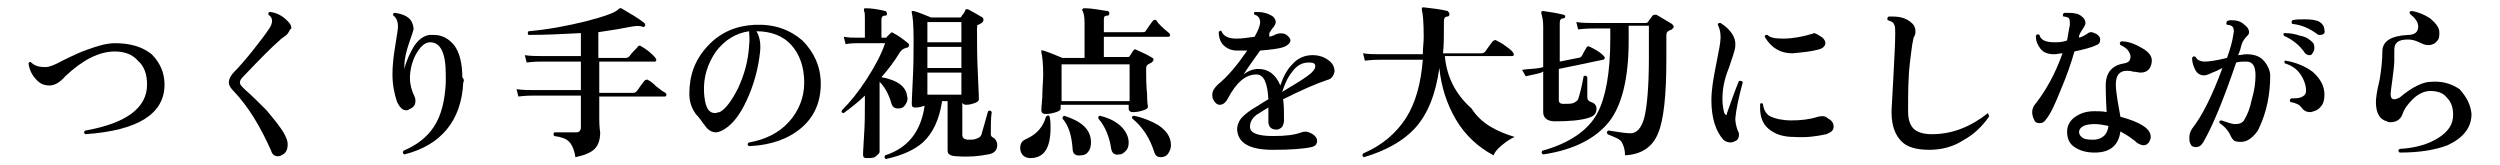
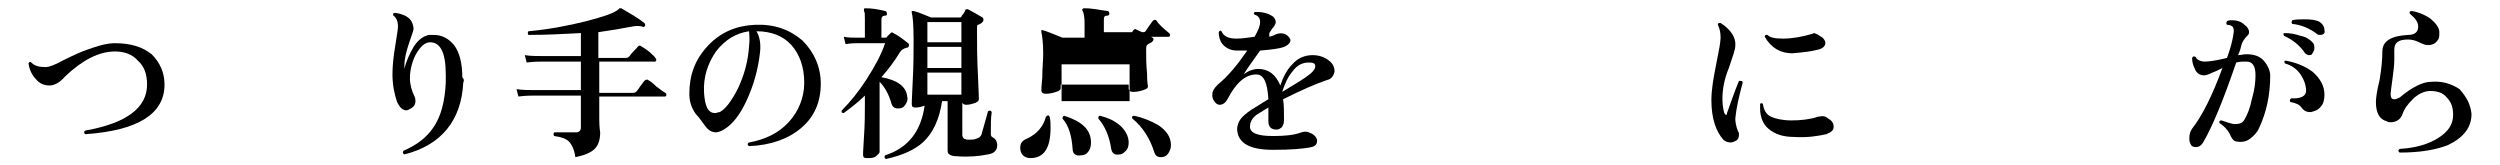
<svg xmlns="http://www.w3.org/2000/svg" version="1.1" id="レイヤー_1" x="0px" y="0px" viewBox="0 0 272 18" style="enable-background:new 0 0 272 18;" xml:space="preserve">
  <g id="a">
</g>
  <g id="b">
    <g id="c">
      <path d="M17.9,9.2c0,3.2-2.9,5-8.6,5.4c-0.2-0.1-0.2-0.3,0-0.4c4.5-0.8,6.7-2.5,6.7-5c0-1.1-0.3-2-1-2.6c-0.6-0.7-1.5-1-2.5-1    c-1.7,0-3.5,0.9-5.4,2.7C6.5,9,5.9,9.3,5.4,9.3c-0.6,0-1.1-0.2-1.5-0.7c-0.4-0.4-0.7-1-0.8-1.7c0.1-0.2,0.2-0.2,0.3-0.1    C3.8,7.2,4.3,7.3,5,7.3c0.3,0,0.9-0.2,1.8-0.7C8,6,8.9,5.6,9.5,5.4c1.1-0.4,2.1-0.7,3-0.7c1.7,0,3,0.4,4,1.2    C17.4,6.8,17.9,7.9,17.9,9.2L17.9,9.2z" />
-       <path d="M31.4,3.5c-0.1,0.2-0.2,0.3-0.5,0.5s-0.4,0.3-0.6,0.5c-0.6,0.5-1.9,1.8-3.9,3.9c-0.2,0.2-0.3,0.4-0.3,0.6    c0,0.2,0.2,0.4,0.5,0.7c0.7,0.6,1.5,1.4,2.4,2.3c0.9,1.1,1.6,1.9,2,2.7c0.2,0.4,0.3,0.7,0.3,1c0,0.6-0.2,1-0.7,1.2    c-0.1,0.1-0.3,0.1-0.4,0.1c-0.3,0-0.6-0.2-0.7-0.6c-1.2-2.7-2.5-4.8-4-6.4c-0.4-0.4-0.6-0.7-0.6-1c0-0.4,0.2-0.8,0.6-1.2    c0.5-0.5,1.2-1.3,2-2.3s1.4-1.8,1.8-2.4c0.2-0.3,0.3-0.6,0.3-0.8c0-0.3-0.1-0.5-0.4-0.7c0-0.2,0-0.3,0.2-0.3    c0.7,0.1,1.3,0.4,1.8,0.9c0.3,0.3,0.5,0.5,0.5,0.9C31.5,3.2,31.5,3.4,31.4,3.5L31.4,3.5z" />
      <path d="M50.4,9c-0.2,4.1-2.4,6.8-6.4,7.8c-0.2-0.1-0.2-0.2-0.1-0.4c1.4-0.6,2.5-1.4,3.3-2.6c0.8-1.2,1.2-2.8,1.3-4.8    c0-0.3,0-0.6,0-0.9c0-2.4-0.6-3.5-1.7-3.5c-0.6,0-1.1,0.5-1.6,1.4c-0.4,0.8-0.6,1.7-0.6,2.5c0,0.7,0.2,1.4,0.5,2    c0.1,0.2,0.1,0.4,0.1,0.5c0,0.4-0.2,0.7-0.7,0.9c-0.1,0.1-0.2,0.1-0.3,0.1c-0.4,0-0.7-0.3-1-0.9c-0.3-0.9-0.5-1.9-0.5-3    c0-0.9,0.1-1.9,0.3-3.1s0.3-1.9,0.3-2.1c0-0.6-0.2-1-0.5-1.2c-0.1-0.2,0-0.3,0.2-0.3c1.3,0.2,1.9,0.7,2,1.7c0,0.2-0.2,0.7-0.5,1.6    c-0.3,0.9-0.5,1.7-0.5,2.4c0,0.1,0,0.3,0,0.4c0.2-0.9,0.6-1.7,1-2.4c0.5-0.8,1.1-1.2,1.7-1.3c0.2,0,0.3,0,0.5,0    c0.9,0,1.6,0.4,2.2,1.1c0.6,0.8,0.9,2,0.9,3.5C50.5,8.6,50.5,8.8,50.4,9z" />
      <path d="M72.4,10.1c0.1,0.1,0.1,0.1,0.1,0.2c0,0.2-0.1,0.2-0.2,0.2h-7.1c0,0.6,0,1.4,0,2.4c0,1,0.1,1.5,0.1,1.5    c0,0.8-0.2,1.4-0.6,1.8c-0.4,0.4-1.1,0.7-2.1,0.9c-0.1-0.8-0.4-1.4-0.7-1.7c-0.3-0.3-0.8-0.5-1.6-0.6c-0.1-0.1-0.1-0.3,0-0.4    c1,0,1.8,0,2.4,0c0.3,0,0.5-0.2,0.5-0.5v-3.5h-5.1c-0.3,0-0.9,0-1.7,0.1l-0.2-0.8c0.7,0.1,1.3,0.1,1.9,0.1h5.1V6.7H59    c-0.3,0-0.9,0-1.7,0.1L57.1,6c0.6,0.1,1.3,0.1,1.9,0.1h4.2V3.6c-1.9,0.1-3.8,0.2-5.7,0.2c-0.1-0.1-0.1-0.3,0-0.4    c2.2-0.2,4.3-0.6,6.3-1.1c1.9-0.5,3.1-0.9,3.5-1.3c0,0,0.1-0.1,0.1-0.1c0.1,0,0.1,0,0.2,0c1,0.6,1.9,1.1,2.5,1.6    c0.1,0.1,0.1,0.2,0.1,0.3c-0.1,0.1-0.2,0.2-0.3,0.1c-0.3-0.1-0.7-0.1-1.2,0c-1,0.2-2.2,0.4-3.6,0.6v2.8h3c0.2,0,0.3-0.1,0.4-0.2    c0.2-0.3,0.5-0.6,0.8-0.9C69.4,5,69.6,4.9,69.7,5c0.2,0.1,0.5,0.3,0.9,0.6c0.3,0.3,0.6,0.5,0.7,0.7c0.1,0.1,0.1,0.1,0.1,0.2    c0,0.2-0.1,0.2-0.2,0.2h-6v3.4h3.7c0.2,0,0.3-0.1,0.4-0.2c0.2-0.3,0.5-0.7,0.8-1.1c0.1-0.1,0.3-0.2,0.4-0.1    c0.2,0.1,0.5,0.3,0.9,0.7C71.9,9.8,72.2,10,72.4,10.1L72.4,10.1z" />
      <path d="M89.3,9.1c0,2-0.7,3.6-2.1,4.8s-3.3,1.9-5.7,2c-0.2-0.1-0.2-0.3,0-0.4c1.7-0.3,3.2-1,4.3-2.2c1.1-1.2,1.7-2.7,1.7-4.3    c0-1.7-0.5-3.1-1.4-4.1s-2.2-1.5-3.8-1.5c0.3,0.5,0.5,1.2,0.4,2.2C82.5,7.5,82,9.3,81.2,11c-0.7,1.5-1.5,2.5-2.3,3    c-0.3,0.2-0.7,0.4-1,0.4c-0.4,0-0.8-0.2-1.1-0.6c-0.4-0.5-0.7-1-1.1-1.4C75.2,11.7,75,11,75,10.2C75,8.2,75.6,6.5,77,5    s3.1-2.2,5.1-2.3c2.1-0.1,3.8,0.5,5.2,1.7C88.6,5.7,89.3,7.3,89.3,9.1L89.3,9.1z M81.5,5c0.1-0.8,0-1.3,0-1.6    c-1.4,0.2-2.6,0.9-3.6,2.2c-0.9,1.3-1.4,2.8-1.3,4.5c0.1,1.4,0.4,2.2,1.2,2.2c0.2,0,0.3-0.1,0.5-0.1c0.6-0.3,1.3-1.2,2-2.6    C81,8.1,81.4,6.6,81.5,5L81.5,5z" />
      <path d="M98.7,10.5c0.1,0.3,0,0.6-0.2,0.9s-0.4,0.4-0.8,0.4s-0.6-0.2-0.7-0.5c-0.3-1.1-0.8-1.9-1.3-2.4v2.4c0,1,0,2.1,0,3.4    c0,1.3,0,1.9,0,1.8c0,0.2-0.2,0.3-0.4,0.5s-0.6,0.2-1,0.2c-0.3,0-0.4-0.1-0.4-0.4c0,0.1,0-0.5,0.1-1.9s0.1-2.6,0.1-3.6v-0.9    c-0.7,0.7-1.5,1.3-2.3,1.9c-0.2,0-0.3-0.1-0.2-0.3c0.9-0.9,1.8-2,2.7-3.4c0.9-1.4,1.6-2.7,2-3.9h-3c-0.2,0-0.7,0-1.3,0.1l-0.2-0.8    c0.5,0.1,1,0.1,1.5,0.1h0.8v-2c0-0.5,0-0.8-0.1-0.9c0-0.1,0-0.1,0-0.2c0-0.1,0.1-0.1,0.2-0.1c0.6,0,1.3,0.1,2.1,0.3    c0.1,0,0.2,0.1,0.2,0.3s-0.1,0.2-0.2,0.2c-0.3,0-0.4,0.2-0.4,0.4v2h0.4c0.1,0,0.2,0,0.2-0.1c0.1-0.1,0.2-0.2,0.4-0.4    c0.1-0.1,0.2-0.1,0.3,0c0.6,0.3,1.1,0.7,1.6,1.1c0.1,0.1,0.1,0.1,0.1,0.2c0,0.2-0.1,0.3-0.3,0.3c-0.3,0.1-0.5,0.2-0.7,0.5    c-0.6,1-1.3,1.9-2,2.7C97.6,8.7,98.6,9.4,98.7,10.5L98.7,10.5z M108.5,15.8c0,0.5-0.3,0.9-1,1c-1,0.2-2.1,0.3-3.4,0.2    c-0.4,0-0.7-0.1-0.8-0.2c-0.2-0.1-0.2-0.3-0.2-0.6v-5.2h-0.6c-0.3,2-1,3.5-2.1,4.5c-0.9,0.8-2.2,1.4-4,1.8    c-0.2-0.1-0.2-0.2-0.1-0.4c2.5-0.8,3.9-2.6,4.3-5.4c-0.3,0.1-0.6,0.2-1,0.2c-0.3,0-0.4-0.1-0.4-0.4c0,0.1,0-0.6,0.1-2.4    s0.1-3.2,0.1-4.6c0-1.6-0.1-2.6-0.2-2.9c0-0.1,0-0.1,0-0.2c0,0,0.1,0,0.2,0c0.5,0.1,1.1,0.4,1.9,0.7h3.1c0.1,0,0.2,0,0.2-0.1    c0-0.1,0.2-0.2,0.4-0.6C105,1,105.1,1,105.3,1c0.4,0.2,0.9,0.5,1.6,0.9C107,2,107,2.1,107,2.2c0,0.1-0.1,0.2-0.2,0.3    c-0.2,0.1-0.3,0.2-0.4,0.2s-0.1,0.2-0.1,0.4v0.5c0,1.2,0,2.7,0.1,4.6s0.1,2.8,0.1,2.6c0,0.2-0.2,0.3-0.4,0.4    c-0.3,0.1-0.6,0.2-1,0.2c-0.2,0-0.3-0.1-0.4-0.2v3.5c0,0.2,0.1,0.3,0.2,0.4c0.1,0,0.2,0.1,0.4,0.1c0.4,0,0.7,0,0.9-0.1    c0.3-0.1,0.5-0.2,0.6-0.5c0-0.1,0.3-1,0.7-2.5c0.2-0.1,0.3-0.1,0.4,0.1c-0.1,0.6-0.1,1.4-0.1,2.4c0,0.2,0.1,0.3,0.3,0.4    C108.3,15.1,108.5,15.4,108.5,15.8L108.5,15.8z M104.6,4.6V2.4h-3.7v2.2C100.9,4.6,104.6,4.6,104.6,4.6z M104.6,7.4V5.1h-3.7v2.3    H104.6z M104.6,10.4V7.9h-3.7v2.4H104.6z" />
-       <path d="M114.2,12.7c0.1,0.4,0.1,0.8,0.1,1.2c0,2.2-0.7,3.3-2.2,3.3c-0.3,0-0.6-0.1-0.8-0.3s-0.3-0.5-0.3-0.8c0-0.5,0.2-0.8,0.7-1    c1.1-0.5,1.8-1.3,2.1-2.4C114,12.5,114.1,12.5,114.2,12.7L114.2,12.7z M127.2,3.6c0.1,0.1,0.1,0.2,0.1,0.2c0,0.2-0.1,0.2-0.2,0.2    h-7v2.2h2.6c0.1,0,0.2,0,0.2-0.1c0.1-0.1,0.2-0.3,0.4-0.6c0.1-0.1,0.2-0.2,0.3-0.1c0.7,0.3,1.3,0.6,1.8,0.9    c0.1,0.1,0.1,0.1,0.1,0.2c0,0.1-0.1,0.2-0.2,0.3c-0.2,0.1-0.4,0.2-0.5,0.3s-0.1,0.3-0.1,0.5c0,0.8,0,1.6,0.1,2.6    c0,1,0.1,1.4,0.1,1.4c0,0.2-0.2,0.3-0.5,0.4s-0.7,0.2-1.1,0.2c-0.3,0-0.5-0.1-0.5-0.4v-0.4h-7.4v0.4c0,0.2-0.2,0.3-0.5,0.4    s-0.7,0.2-1.1,0.2c-0.3,0-0.5-0.1-0.5-0.4c0,0,0-0.4,0.1-1.4c0-1,0.1-1.8,0.1-2.5c0-1.2-0.1-2-0.2-2.4c0-0.1,0-0.1,0-0.2    s0.1,0,0.2,0c0.4,0.1,1.1,0.4,2.1,0.8h2.4V2.5c0-0.7-0.1-1.1-0.2-1.3c-0.1-0.1-0.1-0.2,0-0.2c0-0.1,0.1-0.1,0.2-0.1    c0.9,0,1.7,0.2,2.5,0.3c0.1,0,0.2,0.1,0.2,0.3c0,0.1-0.1,0.2-0.2,0.2c-0.3,0-0.4,0.1-0.4,0.4v1.4h4.2c0.2,0,0.3,0,0.4-0.2    c0.2-0.3,0.4-0.6,0.7-1c0.1-0.1,0.2-0.2,0.4-0.1C126.1,2.7,126.6,3.1,127.2,3.6L127.2,3.6z M122.9,11v-4h-7.4v4H122.9z     M118.7,15.5c0,0.4-0.1,0.8-0.3,1c-0.2,0.3-0.5,0.4-0.8,0.4c-0.6,0.1-0.9-0.2-0.9-0.7c-0.1-1.4-0.4-2.5-1.1-3.3    c0-0.2,0.1-0.3,0.2-0.3C117.7,13.2,118.7,14.1,118.7,15.5L118.7,15.5z M122.8,15.5c0,0.4-0.1,0.7-0.3,0.9    c-0.2,0.2-0.4,0.4-0.7,0.4c-0.5,0.1-0.8-0.1-0.9-0.6c-0.2-1.4-0.7-2.5-1.4-3.3c0-0.2,0-0.3,0.2-0.3c0.8,0.2,1.5,0.5,2.1,1    C122.4,14.1,122.8,14.8,122.8,15.5L122.8,15.5z M127.4,15.8c0,0.3-0.1,0.6-0.3,0.9s-0.5,0.4-0.8,0.4c-0.4,0-0.6-0.2-0.7-0.5    c-0.5-1.6-1.3-2.8-2.4-3.7c-0.1-0.2,0-0.3,0.2-0.3c1,0.2,1.9,0.6,2.6,1C126.9,14.2,127.4,14.9,127.4,15.8L127.4,15.8z" />
+       <path d="M114.2,12.7c0.1,0.4,0.1,0.8,0.1,1.2c0,2.2-0.7,3.3-2.2,3.3c-0.3,0-0.6-0.1-0.8-0.3s-0.3-0.5-0.3-0.8c0-0.5,0.2-0.8,0.7-1    c1.1-0.5,1.8-1.3,2.1-2.4C114,12.5,114.1,12.5,114.2,12.7L114.2,12.7z M127.2,3.6c0.1,0.1,0.1,0.2,0.1,0.2c0,0.2-0.1,0.2-0.2,0.2    h-7h2.6c0.1,0,0.2,0,0.2-0.1c0.1-0.1,0.2-0.3,0.4-0.6c0.1-0.1,0.2-0.2,0.3-0.1c0.7,0.3,1.3,0.6,1.8,0.9    c0.1,0.1,0.1,0.1,0.1,0.2c0,0.1-0.1,0.2-0.2,0.3c-0.2,0.1-0.4,0.2-0.5,0.3s-0.1,0.3-0.1,0.5c0,0.8,0,1.6,0.1,2.6    c0,1,0.1,1.4,0.1,1.4c0,0.2-0.2,0.3-0.5,0.4s-0.7,0.2-1.1,0.2c-0.3,0-0.5-0.1-0.5-0.4v-0.4h-7.4v0.4c0,0.2-0.2,0.3-0.5,0.4    s-0.7,0.2-1.1,0.2c-0.3,0-0.5-0.1-0.5-0.4c0,0,0-0.4,0.1-1.4c0-1,0.1-1.8,0.1-2.5c0-1.2-0.1-2-0.2-2.4c0-0.1,0-0.1,0-0.2    s0.1,0,0.2,0c0.4,0.1,1.1,0.4,2.1,0.8h2.4V2.5c0-0.7-0.1-1.1-0.2-1.3c-0.1-0.1-0.1-0.2,0-0.2c0-0.1,0.1-0.1,0.2-0.1    c0.9,0,1.7,0.2,2.5,0.3c0.1,0,0.2,0.1,0.2,0.3c0,0.1-0.1,0.2-0.2,0.2c-0.3,0-0.4,0.1-0.4,0.4v1.4h4.2c0.2,0,0.3,0,0.4-0.2    c0.2-0.3,0.4-0.6,0.7-1c0.1-0.1,0.2-0.2,0.4-0.1C126.1,2.7,126.6,3.1,127.2,3.6L127.2,3.6z M122.9,11v-4h-7.4v4H122.9z     M118.7,15.5c0,0.4-0.1,0.8-0.3,1c-0.2,0.3-0.5,0.4-0.8,0.4c-0.6,0.1-0.9-0.2-0.9-0.7c-0.1-1.4-0.4-2.5-1.1-3.3    c0-0.2,0.1-0.3,0.2-0.3C117.7,13.2,118.7,14.1,118.7,15.5L118.7,15.5z M122.8,15.5c0,0.4-0.1,0.7-0.3,0.9    c-0.2,0.2-0.4,0.4-0.7,0.4c-0.5,0.1-0.8-0.1-0.9-0.6c-0.2-1.4-0.7-2.5-1.4-3.3c0-0.2,0-0.3,0.2-0.3c0.8,0.2,1.5,0.5,2.1,1    C122.4,14.1,122.8,14.8,122.8,15.5L122.8,15.5z M127.4,15.8c0,0.3-0.1,0.6-0.3,0.9s-0.5,0.4-0.8,0.4c-0.4,0-0.6-0.2-0.7-0.5    c-0.5-1.6-1.3-2.8-2.4-3.7c-0.1-0.2,0-0.3,0.2-0.3c1,0.2,1.9,0.6,2.6,1C126.9,14.2,127.4,14.9,127.4,15.8L127.4,15.8z" />
      <path d="M144.4,8.7c-1.2,0.4-2.8,1.1-4.8,2.1c0.1,0.6,0.1,1.4,0.1,2.3c0,0.3-0.1,0.5-0.2,0.7c-0.2,0.2-0.4,0.3-0.6,0.3    c-0.6,0-0.9-0.3-0.9-0.9c0-0.1,0-0.3,0-0.6c0-0.4,0-0.7,0-0.9c-0.7,0.4-1.1,0.7-1.3,0.8c-0.5,0.4-0.7,0.8-0.7,1.3    c0,0.7,0.9,1,2.5,1c1.3,0,2.3-0.1,3.1-0.4c0.3-0.1,0.6-0.1,0.8,0c0.6,0.2,0.9,0.6,0.9,0.9c0,0.4-0.2,0.6-0.6,0.7    c-0.9,0.2-2.3,0.3-4.2,0.3c-2.5,0-3.8-0.7-3.9-2.2c0-0.5,0.2-1,0.6-1.4c0.3-0.3,0.8-0.7,1.5-1.1c0.2-0.1,0.6-0.4,1.3-0.8    c-0.1-1.8-0.5-2.7-1.3-2.7c-1.2,0-2.2,0.9-3.1,2.6c-0.2,0.4-0.5,0.7-0.9,0.7c-0.2,0-0.4-0.1-0.6-0.4s-0.2-0.5-0.2-0.7    c0-0.4,0.2-0.7,0.6-1.1c1.1-0.9,2.1-2.1,3.2-3.7c-0.4,0-0.8,0-1.1,0c-0.6,0-1.1-0.2-1.5-0.6c-0.3-0.3-0.5-0.8-0.5-1.4    c0.1-0.2,0.2-0.2,0.3-0.1c0.2,0.5,0.7,0.8,1.6,0.8c0.6,0,1.3-0.1,2-0.2c0.4-0.7,0.6-1.2,0.6-1.6c0-0.4-0.2-0.7-0.6-0.8    c-0.1-0.1-0.1-0.3,0.1-0.3c0.3,0,0.6,0,1,0.1s0.6,0.2,0.9,0.4c0.2,0.2,0.3,0.4,0.3,0.6c0,0.2-0.1,0.3-0.2,0.5    c-0.2,0.2-0.3,0.4-0.5,0.7L138.1,4c0.4-0.1,0.6-0.2,0.8-0.3c0.3-0.1,0.6-0.1,0.9,0c0.4,0.2,0.6,0.5,0.6,0.7s-0.2,0.5-0.7,0.7    c-0.5,0.2-1.4,0.3-2.6,0.4c-0.7,1-1.3,1.8-1.8,2.6c0.5-0.4,1.1-0.6,1.6-0.6c1.1,0,1.9,0.6,2.4,1.8c0.3-0.9,0.7-1.7,1.3-2.3    c0.6-0.7,1.4-1,2.2-1c0.7,0,1.3,0.2,1.8,0.6c0.4,0.3,0.6,0.7,0.6,1.2C145.1,8.2,144.9,8.6,144.4,8.7L144.4,8.7z M142.6,8    c0.3-0.3,0.5-0.5,0.5-0.8c0-0.3-0.2-0.4-0.7-0.4c-0.7,0-1.3,0.3-1.8,1c-0.5,0.6-0.8,1.3-1.1,2.2C141,9.1,142,8.5,142.6,8L142.6,8z    " />
-       <path d="M164.8,14.9c-0.5,0.2-0.9,0.5-1.4,0.9s-0.8,0.8-0.9,1.1c-1.7-0.9-3.1-2.2-4.1-3.9s-1.6-3.6-1.8-5.6    c-0.4,2.9-1.3,5.1-2.7,6.6c-1.2,1.3-3.1,2.4-5.5,3.1c-0.2-0.1-0.2-0.2-0.1-0.4c2.1-0.9,3.6-2.2,4.7-3.9c1-1.6,1.6-3.7,1.8-6.3    h-4.6c-0.3,0-0.9,0-1.7,0.1l-0.2-0.8c0.6,0.1,1.3,0.1,1.9,0.1h4.6c0-0.6,0.1-1.3,0.1-1.9c0-1.6-0.1-2.6-0.2-2.9c0-0.1,0-0.2,0-0.2    c0-0.1,0.1-0.1,0.2-0.1c0.9,0.1,1.8,0.2,2.6,0.4c0.1,0.1,0.2,0.2,0.2,0.3c0,0.2-0.1,0.3-0.2,0.3c-0.3,0-0.4,0.2-0.4,0.5    c0,1.4,0,2.6-0.1,3.5h4.2c0.2,0,0.3-0.1,0.4-0.2c0.2-0.3,0.5-0.7,0.8-1.1c0.1-0.1,0.3-0.2,0.4-0.1c0.2,0.1,0.6,0.3,1,0.6    c0.4,0.3,0.7,0.5,0.8,0.7c0.1,0.1,0.1,0.2,0.1,0.2c0,0.2-0.1,0.2-0.2,0.2h-7.3c0.2,2.2,1.1,4.1,2.9,5.7    C161.1,13.4,162.8,14.3,164.8,14.9L164.8,14.9z" />
-       <path d="M174.4,6c0.1,0.1,0.2,0.2,0.2,0.3c0,0.1-0.1,0.2-0.2,0.2l-4.8,1v3.4c0,0.3,0.2,0.4,0.5,0.4c0.5,0,0.9,0,1.1-0.1    s0.4-0.2,0.5-0.4c0.2-0.6,0.4-1.4,0.6-2.5c0.1-0.1,0.3-0.1,0.4,0.1c0,1.3,0,2.1,0,2.2c0,0.2,0.1,0.4,0.4,0.5    c0.4,0.1,0.6,0.4,0.6,0.7c0,0.5-0.2,0.8-0.8,1c-0.9,0.3-2.2,0.4-3.7,0.4c-0.9,0-1.3-0.4-1.3-1V7.8c-0.1,0-0.1,0-0.2,0.1    c-0.3,0.1-0.8,0.2-1.7,0.4l-0.4-0.7c0.6-0.1,1.3-0.1,1.9-0.2l0.4-0.1V2.9c0-0.7-0.1-1.1-0.2-1.4c0-0.1,0-0.1,0-0.2    c0-0.1,0.1-0.1,0.2-0.1c0.7,0.1,1.4,0.2,2.2,0.4c0.1,0,0.2,0.1,0.2,0.2c0,0.1-0.1,0.2-0.2,0.2c-0.3,0-0.4,0.2-0.4,0.5v4.2l2-0.4    c0.2,0,0.3-0.1,0.4-0.2c0.1-0.2,0.3-0.6,0.5-0.9c0.1-0.2,0.2-0.2,0.4-0.1C173.4,5.3,174,5.6,174.4,6L174.4,6z M181.9,2.6    c0.1,0.1,0.2,0.2,0.2,0.3c0,0.1-0.1,0.2-0.2,0.3c-0.2,0.1-0.3,0.1-0.4,0.2c-0.2,0.1-0.2,0.3-0.2,0.6v2.5c0,3.9-0.3,6.6-0.9,8    c-0.6,1.5-1.8,2.3-3.6,2.4c0-0.7-0.2-1.2-0.4-1.5s-0.8-0.5-1.5-0.8c-0.1-0.2-0.1-0.3,0.1-0.4c1.2,0.2,2,0.3,2.4,0.3    c0.7,0,1.2-0.6,1.5-1.7c0.3-1.2,0.5-3.4,0.5-6.5c0-2.3,0-3.5,0-3.5h-2.2v1.6c0,4-0.7,7-2.1,8.8s-3.8,3.1-7.2,3.6    c-0.2-0.1-0.2-0.2-0.1-0.4c2.9-0.8,5-2.2,6-4.1c0.9-1.7,1.4-4.4,1.4-8.1V3.1h-1.8c-0.3,0-0.9,0-1.7,0.1l-0.2-0.8    c0.6,0.1,1.3,0.1,1.9,0.1h5.6c0.1,0,0.2,0,0.3-0.1c0.1-0.2,0.3-0.4,0.5-0.7c0.1-0.1,0.2-0.1,0.4-0.1    C180.6,1.8,181.2,2.2,181.9,2.6L181.9,2.6z" />
      <path d="M189.6,9c-0.4,1.5-0.7,2.8-0.8,3.9c0,0.4,0.1,0.9,0.3,1.4c0.1,0.1,0.1,0.2,0.1,0.4c0,0.2-0.1,0.5-0.3,0.6    s-0.4,0.2-0.6,0.2c-0.3,0-0.6-0.1-0.8-0.3c-0.8-0.9-1.3-2.3-1.3-4.3c0-1.1,0.2-2.3,0.5-3.8c0.3-1.5,0.5-2.5,0.5-3    c0-0.6-0.1-1-0.3-1.4c0-0.2,0.1-0.2,0.3-0.2c1.1,0.7,1.7,1.6,1.6,2.5c0,0.4-0.3,1.2-0.7,2.4c-0.5,1.2-0.7,2.3-0.7,3.4    c0,0.6,0.1,1.1,0.2,1.5c0.1,0.1,0.1,0.2,0.2,0.2s0.1-0.1,0.1-0.2c0.4-1.1,0.8-2.3,1.3-3.5C189.5,8.8,189.6,8.8,189.6,9z     M198.9,12.9c0.4,0.2,0.6,0.5,0.6,0.9c0,0.4-0.3,0.6-0.8,0.8c-0.9,0.2-2.1,0.4-3.5,0.3c-1.2,0-2.1-0.3-2.8-0.9    c-0.6-0.5-0.9-1.3-0.9-2.2c0-0.2,0-0.3,0-0.5c0.1-0.1,0.2-0.1,0.3,0c0.1,0.7,0.4,1.2,0.9,1.4c0.4,0.2,1.2,0.4,2.2,0.4    s2-0.1,2.9-0.4C198.3,12.6,198.6,12.6,198.9,12.9L198.9,12.9z M198.3,4.1c0.2,0.2,0.3,0.4,0.3,0.6c0,0.3-0.3,0.6-0.8,0.7    c-0.7,0.2-1.7,0.3-2.8,0.4c-1.3,0-2.3-0.6-3-1.8c0-0.2,0.1-0.2,0.3-0.2c0.3,0.3,0.8,0.4,1.7,0.4c1,0,2.1-0.2,3.1-0.5    c0.1,0,0.2-0.1,0.3-0.1C197.7,3.7,198,3.9,198.3,4.1L198.3,4.1z" />
-       <path d="M216.4,12.7c-0.7,1-1.6,1.9-2.7,2.5c-1.2,0.8-2.5,1.1-3.8,1.1c-1.4,0-2.4-0.3-3-0.9c-0.7-0.7-1.1-1.7-1.1-3.2    c0-0.5,0.1-1.7,0.2-3.8s0.2-3.6,0.2-4.8c0-0.4,0-0.7-0.1-0.9c-0.1-0.3-0.4-0.4-0.7-0.5c-0.1-0.1-0.1-0.3,0.1-0.4    c0.1,0,0.2,0,0.4,0c0.9,0,1.6,0.2,2.2,0.8c0.2,0.2,0.3,0.5,0.3,0.8c0,0.2,0,0.3-0.1,0.5c-0.2,0.3-0.3,1.3-0.5,2.9    c-0.2,1.7-0.2,3.4-0.2,5.3c0,0.9,0.2,1.5,0.6,1.9c0.4,0.4,1.1,0.6,2,0.6c2.2,0,4.2-0.8,6.1-2.3C216.3,12.4,216.4,12.5,216.4,12.7    L216.4,12.7z" />
-       <path d="M228.1,3.7c0.3,0.2,0.4,0.4,0.4,0.6c0,0.3-0.1,0.5-0.4,0.6c-0.6,0.3-1.5,0.5-2.4,0.7c-0.4,1.4-0.9,2.8-1.5,4.2    c-0.6,1.5-1.1,2.6-1.6,3.2c-0.2,0.3-0.4,0.4-0.7,0.4s-0.5-0.1-0.6-0.4c-0.1-0.2-0.2-0.5-0.2-0.8s0.1-0.5,0.2-0.7    c1.2-1.5,2.3-3.4,3.1-5.7c-0.3,0-0.6,0.1-0.9,0.1c-0.7,0-1.2-0.2-1.5-0.6c-0.3-0.4-0.5-0.8-0.5-1.4c0.1-0.2,0.2-0.2,0.4-0.1    c0.1,0.5,0.6,0.8,1.6,0.8c0.4,0,0.9,0,1.4-0.2c0.1-0.6,0.2-1.2,0.3-1.7c0-0.4,0-0.7-0.2-0.8c-0.1,0-0.2-0.1-0.5-0.1    c-0.1-0.1-0.1-0.3,0.1-0.4c0.2,0,0.3,0,0.5,0c0.6,0,1.1,0.1,1.4,0.4c0.3,0.2,0.4,0.5,0.4,0.7c0,0.2-0.1,0.3-0.2,0.5    c-0.2,0.3-0.4,0.6-0.5,0.9l0,0.2c0.4-0.1,0.7-0.3,1-0.5c0.1-0.1,0.3-0.1,0.4-0.1C227.6,3.5,227.9,3.6,228.1,3.7L228.1,3.7z     M234.1,6.8c-0.1,0.7-0.5,1.1-1.2,1.1c-0.2,0-0.5-0.1-0.8-0.1c-0.3-0.1-0.6-0.1-0.7-0.1c-0.8,0-1.2,0.5-1.2,1.5    c0,0.5,0.1,1.1,0.2,1.8c0.1,0.6,0.2,1.1,0.3,1.7c2.2,0.6,3.3,1.3,3.3,2.2c0,0.2-0.1,0.4-0.2,0.6c-0.2,0.2-0.3,0.3-0.6,0.3    c-0.2,0-0.4-0.1-0.6-0.2c-0.2-0.1-0.3-0.3-0.5-0.4c-0.5-0.4-0.9-0.6-1.4-0.9c-0.2,1.5-1.1,2.3-2.8,2.3c-0.9,0-1.6-0.2-2.2-0.6    s-0.8-1-0.8-1.7c0-0.6,0.3-1.2,0.9-1.6c0.6-0.4,1.2-0.6,2.1-0.6c0.4,0,0.9,0,1.3,0.1c-0.1-1.8-0.1-2.7-0.1-2.9    c0-1.4,0.7-2.2,2-2.4c0.5-0.1,0.7-0.3,0.7-0.8c-0.1-0.5-0.4-0.9-1.1-1.2c-0.1-0.2-0.1-0.3,0.1-0.4c0.8,0,1.5,0.3,2.2,0.7    C233.9,5.7,234.2,6.2,234.1,6.8L234.1,6.8z M229.4,13.7c-0.5-0.1-1-0.2-1.5-0.2c-1.1,0-1.6,0.3-1.7,0.8c0,0.3,0.1,0.5,0.4,0.7    s0.8,0.2,1.3,0.2C228.8,15.1,229.3,14.6,229.4,13.7z" />
      <path d="M247,8.2c0,2.1-0.4,4-1.2,5.7c-0.2,0.5-0.6,0.9-1,1.2c-0.4,0.3-0.9,0.4-1.4,0.3c-0.3,0-0.5-0.2-0.7-0.6    c-0.2-0.5-0.6-1-1.2-1.4c-0.1-0.2,0-0.3,0.2-0.3c0.6,0.2,1.1,0.4,1.5,0.4c0.4,0,0.8-0.1,1-0.5c0.3-0.5,0.6-1.2,0.8-2.2    c0.3-1,0.4-1.9,0.4-2.6c0-1-0.3-1.5-1-1.5c-0.4,0-0.7,0-1.1,0.1c-1.4,4.1-2.6,7-3.6,8.7c-0.2,0.3-0.4,0.5-0.8,0.5    c-0.3,0-0.5-0.1-0.6-0.4c-0.1-0.2-0.1-0.4-0.1-0.6c0-0.4,0.1-0.7,0.3-1c1.1-1.4,2.2-3.6,3.3-6.6c-0.4,0.2-0.8,0.4-1.1,0.5    c-0.4,0.2-0.7,0.3-0.9,0.3c-0.4,0-0.8-0.2-1-0.7c-0.2-0.4-0.3-0.8-0.3-1.2c0.1-0.2,0.2-0.2,0.4-0.1c0.1,0.3,0.5,0.5,1,0.5    c0.4,0,1.2-0.1,2.4-0.4c0.4-1.1,0.6-1.9,0.7-2.6c0.1-0.4,0-0.7-0.1-0.8c-0.1-0.1-0.3-0.2-0.6-0.2c-0.1-0.1-0.1-0.2,0-0.4    c0.2-0.1,0.3-0.1,0.5-0.1c0.5,0,1,0.1,1.4,0.5c0.3,0.2,0.5,0.5,0.5,0.8c0,0.2-0.1,0.3-0.2,0.4c-0.3,0.3-0.5,0.6-0.6,0.9    c-0.1,0.4-0.2,0.8-0.4,1.2c0.3,0,0.6-0.1,0.9-0.1c0.8,0,1.4,0.2,1.8,0.6S247,7.6,247,8.2L247,8.2z M251.6,4.6    c0.2,0.2,0.2,0.4,0.2,0.7c0,0.2-0.1,0.3-0.2,0.5S251.4,6,251.2,6c-0.1,0-0.3-0.1-0.4-0.2c-0.6-0.9-1.4-1.5-2.3-1.9    c-0.1-0.2-0.1-0.3,0.1-0.3c0.6,0,1.1,0.1,1.7,0.3C250.9,4,251.3,4.3,251.6,4.6L251.6,4.6z M252.9,10.3c0,0.5-0.1,1-0.4,1.3    c-0.3,0.4-0.7,0.5-1.1,0.6c-0.4,0-0.7-0.1-1-0.5c-0.2-0.3-0.6-0.5-1.2-0.6c-0.1-0.1-0.1-0.3,0.1-0.4c0.1,0,0.2,0,0.3,0    c0.8,0,1.3-0.3,1.3-0.8c0-0.6-0.2-1.2-0.6-1.8s-1-1-1.7-1.2c-0.1-0.2-0.1-0.3,0.1-0.3c1.1,0.2,2.1,0.6,2.9,1.2    C252.4,8.5,252.9,9.3,252.9,10.3z M252.4,3.8c-0.1,0-0.2,0-0.3-0.1c-0.8-0.6-1.7-1-2.7-1.1c-0.1-0.1-0.1-0.2,0-0.4    c0.4-0.1,0.9-0.1,1.4-0.1c0.7,0,1.3,0.1,1.6,0.3s0.5,0.5,0.5,0.9C253,3.6,252.8,3.8,252.4,3.8L252.4,3.8z" />
      <path d="M268.9,12.4c0,1.5-0.9,2.6-2.6,3.4c-1.3,0.5-3,0.8-5.2,0.8c-0.2-0.1-0.2-0.3,0-0.4c1.7-0.1,3.1-0.5,4.2-1.2    c1.1-0.7,1.6-1.5,1.6-2.5c0-0.8-0.2-1.4-0.7-1.9c-0.4-0.5-1-0.7-1.8-0.7c-0.6,0-1.3,0.3-1.9,0.9c-0.5,0.5-0.9,1-1.1,1.6    c-0.2,0.6-0.7,0.9-1.3,0.9c-0.1,0-0.3,0-0.4-0.1c-0.8-0.2-1.2-0.9-1.2-2.1c0-0.4,0.1-1.2,0.4-2.4c0.2-1.2,0.3-2.2,0.3-3.1    c0-1.1,0.9-1.7,2.8-1.8c0.7,0,1.1-0.3,1.1-0.9c0-0.5-0.3-0.9-0.9-1.4c-0.1-0.2,0-0.3,0.2-0.3c0.7,0.1,1.4,0.4,2,0.8    c0.6,0.5,1,1,1,1.5c0,0.4,0,0.7-0.2,0.9c-0.2,0.3-0.4,0.4-0.8,0.5c-0.1,0-0.2,0-0.3,0c-0.2,0-0.5-0.1-0.9-0.3    c-0.4-0.2-0.8-0.3-1.2-0.3c-1,0-1.5,0.3-1.5,1.1c0,0.1,0,0.3,0,0.6c0,0.3,0,0.5,0,0.6c0,0.5-0.1,1.2-0.2,2    c-0.1,0.8-0.2,1.4-0.2,1.6c0,0.4,0.1,0.6,0.4,0.6c0.2,0,0.4-0.1,0.6-0.2c1.3-1.1,2.5-1.7,3.4-1.7c1.2-0.1,2.2,0.2,3.1,0.8    C268.4,10.6,268.8,11.4,268.9,12.4L268.9,12.4z" />
    </g>
  </g>
</svg>